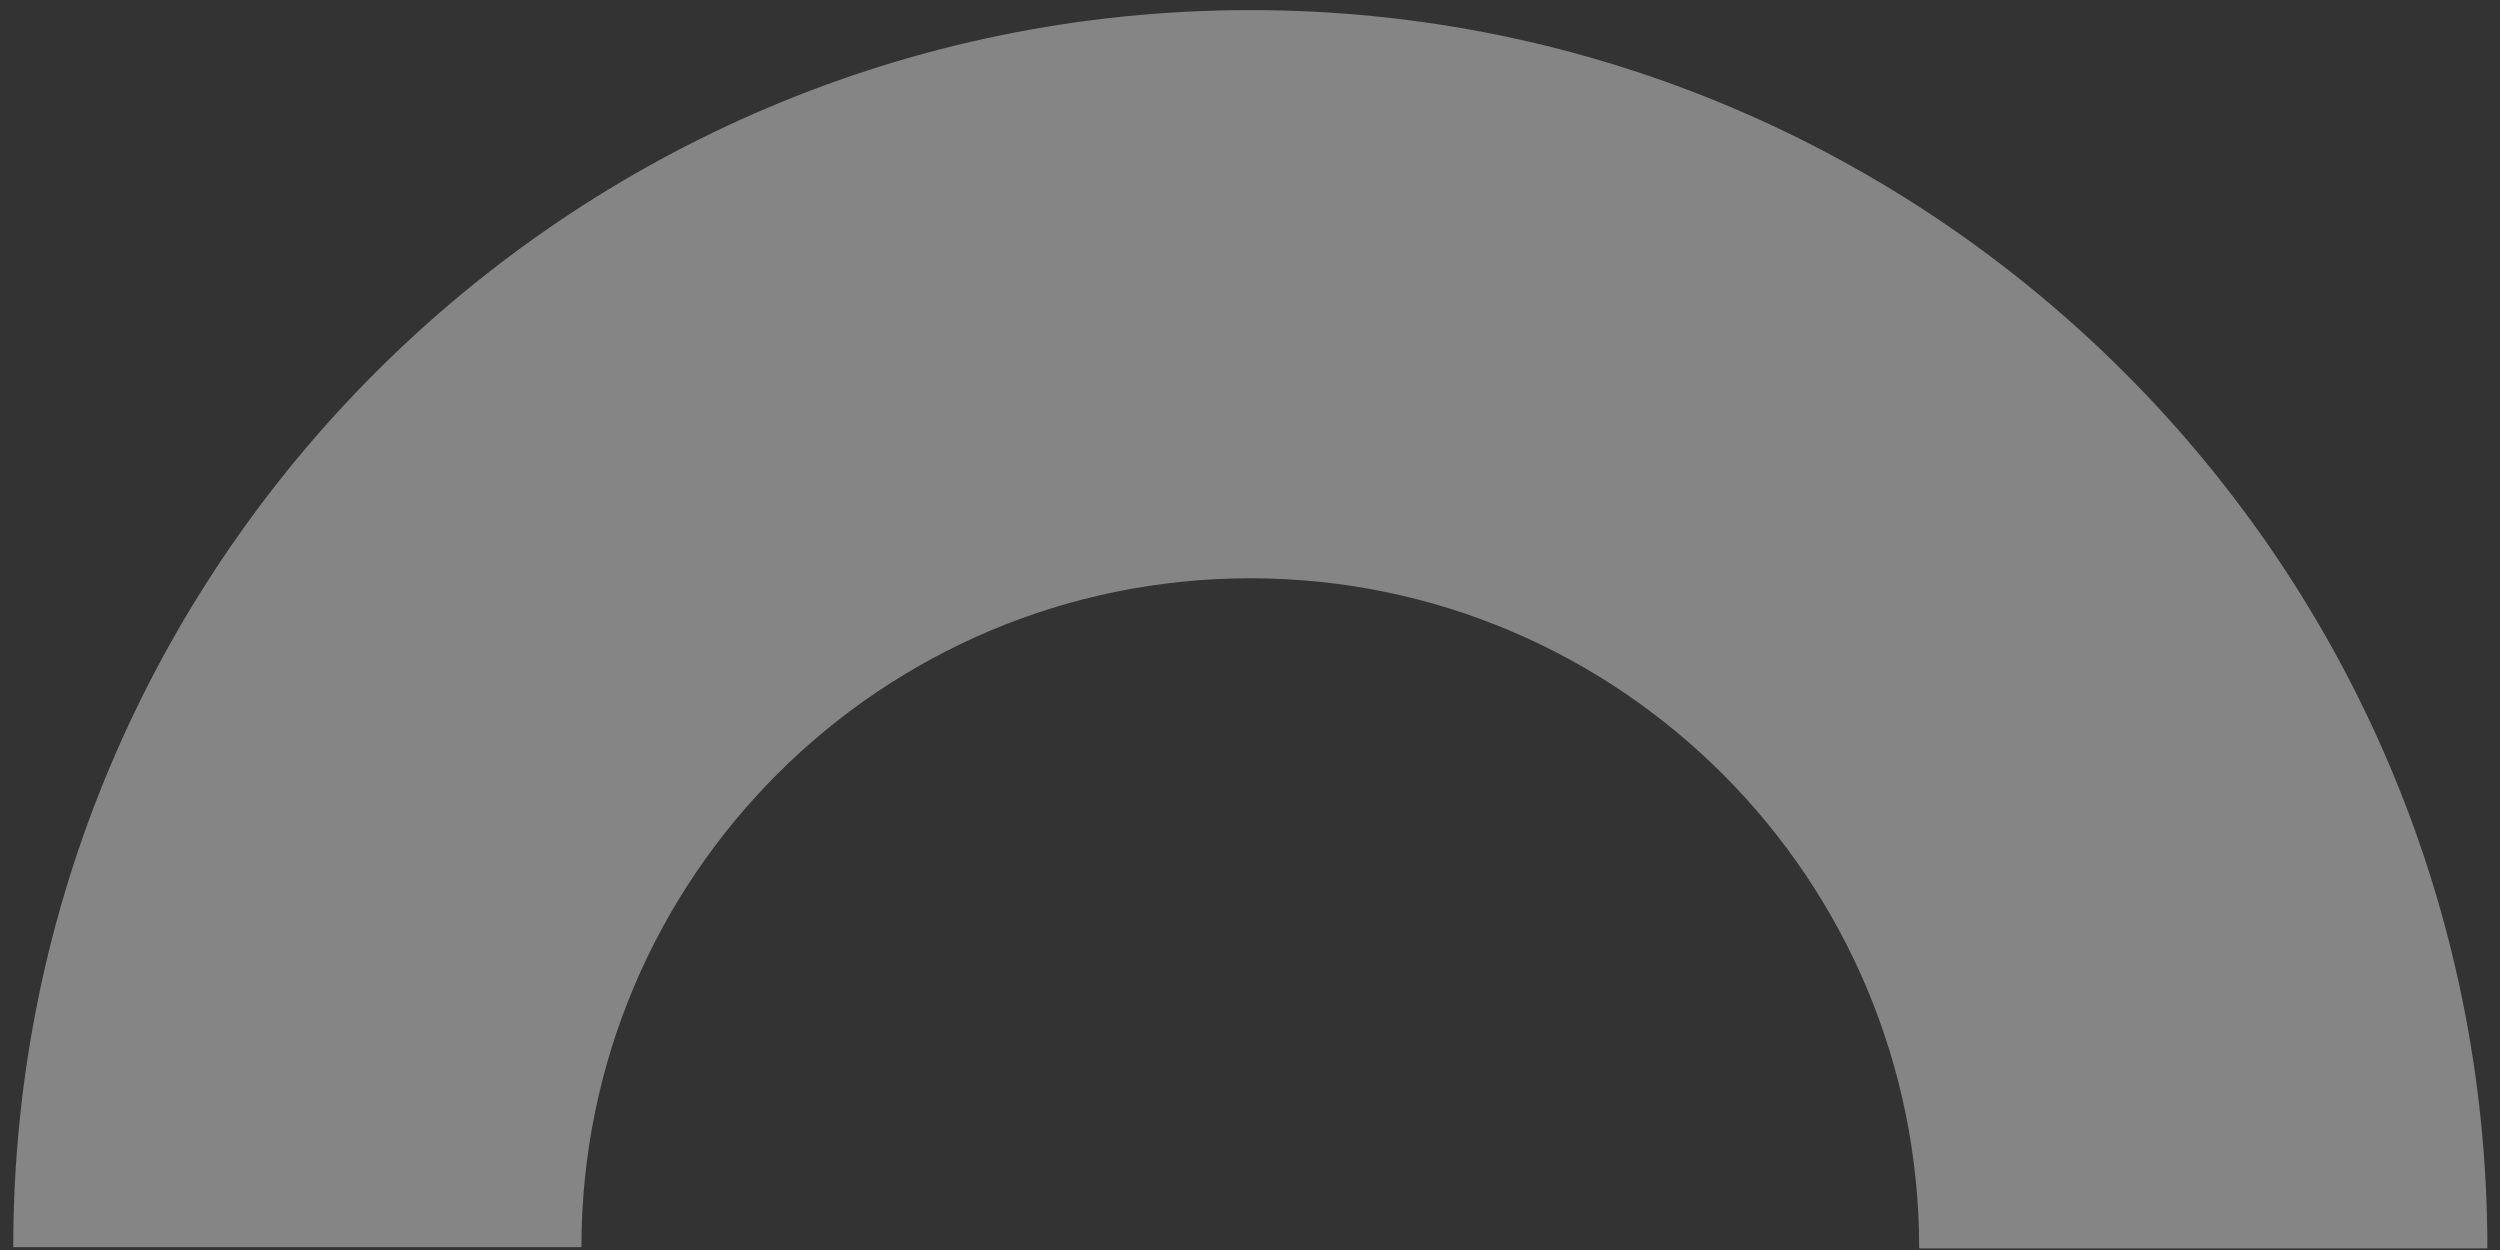
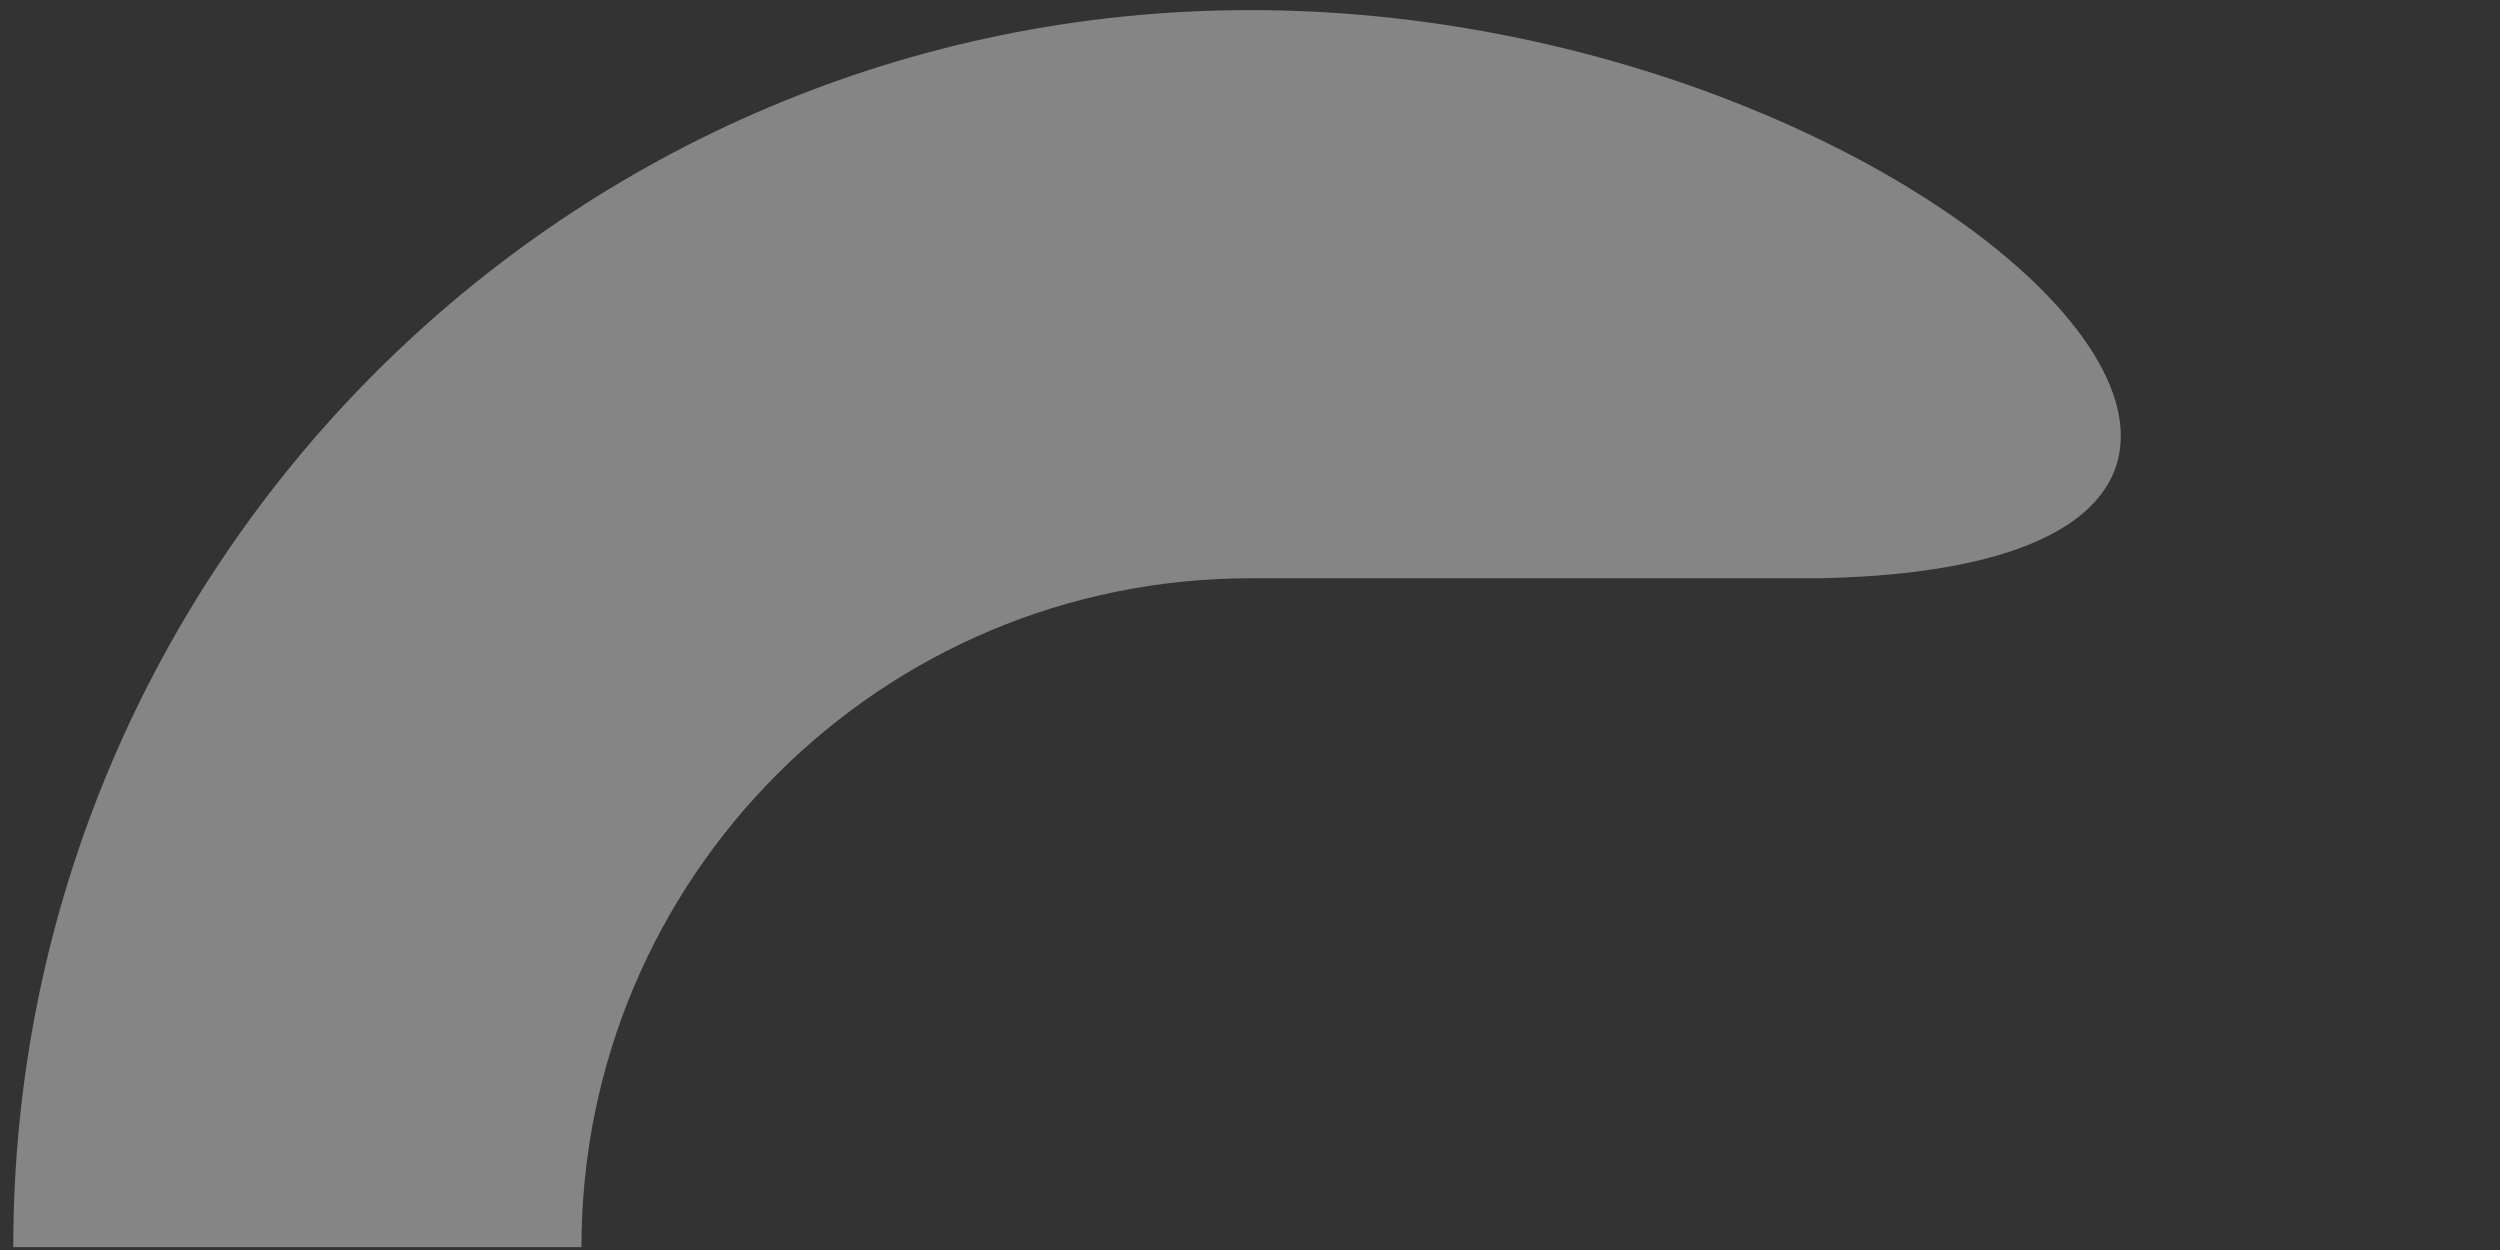
<svg xmlns="http://www.w3.org/2000/svg" version="1.1" id="Layer_1" x="0px" y="0px" viewBox="0 0 792 396" style="enable-background:new 0 0 792 396;" xml:space="preserve">
  <rect x="0" y="0" width="792" height="396" fill="#333333" stroke="none" />
  <style type="text/css">
	.st0{opacity:0.4;fill:#FFFFFF;enable-background:new    ;}
</style>
-   <path class="st0" d="M396.1,3.2C179.7,3.2,4.2,178.6,4.2,395.1h180c0-117.1,94.8-211.9,211.9-211.9S608,278.4,608,395.5h180  C788,179.1,612.5,3.2,396.1,3.2z" />
+   <path class="st0" d="M396.1,3.2C179.7,3.2,4.2,178.6,4.2,395.1h180c0-117.1,94.8-211.9,211.9-211.9h180  C788,179.1,612.5,3.2,396.1,3.2z" />
</svg>